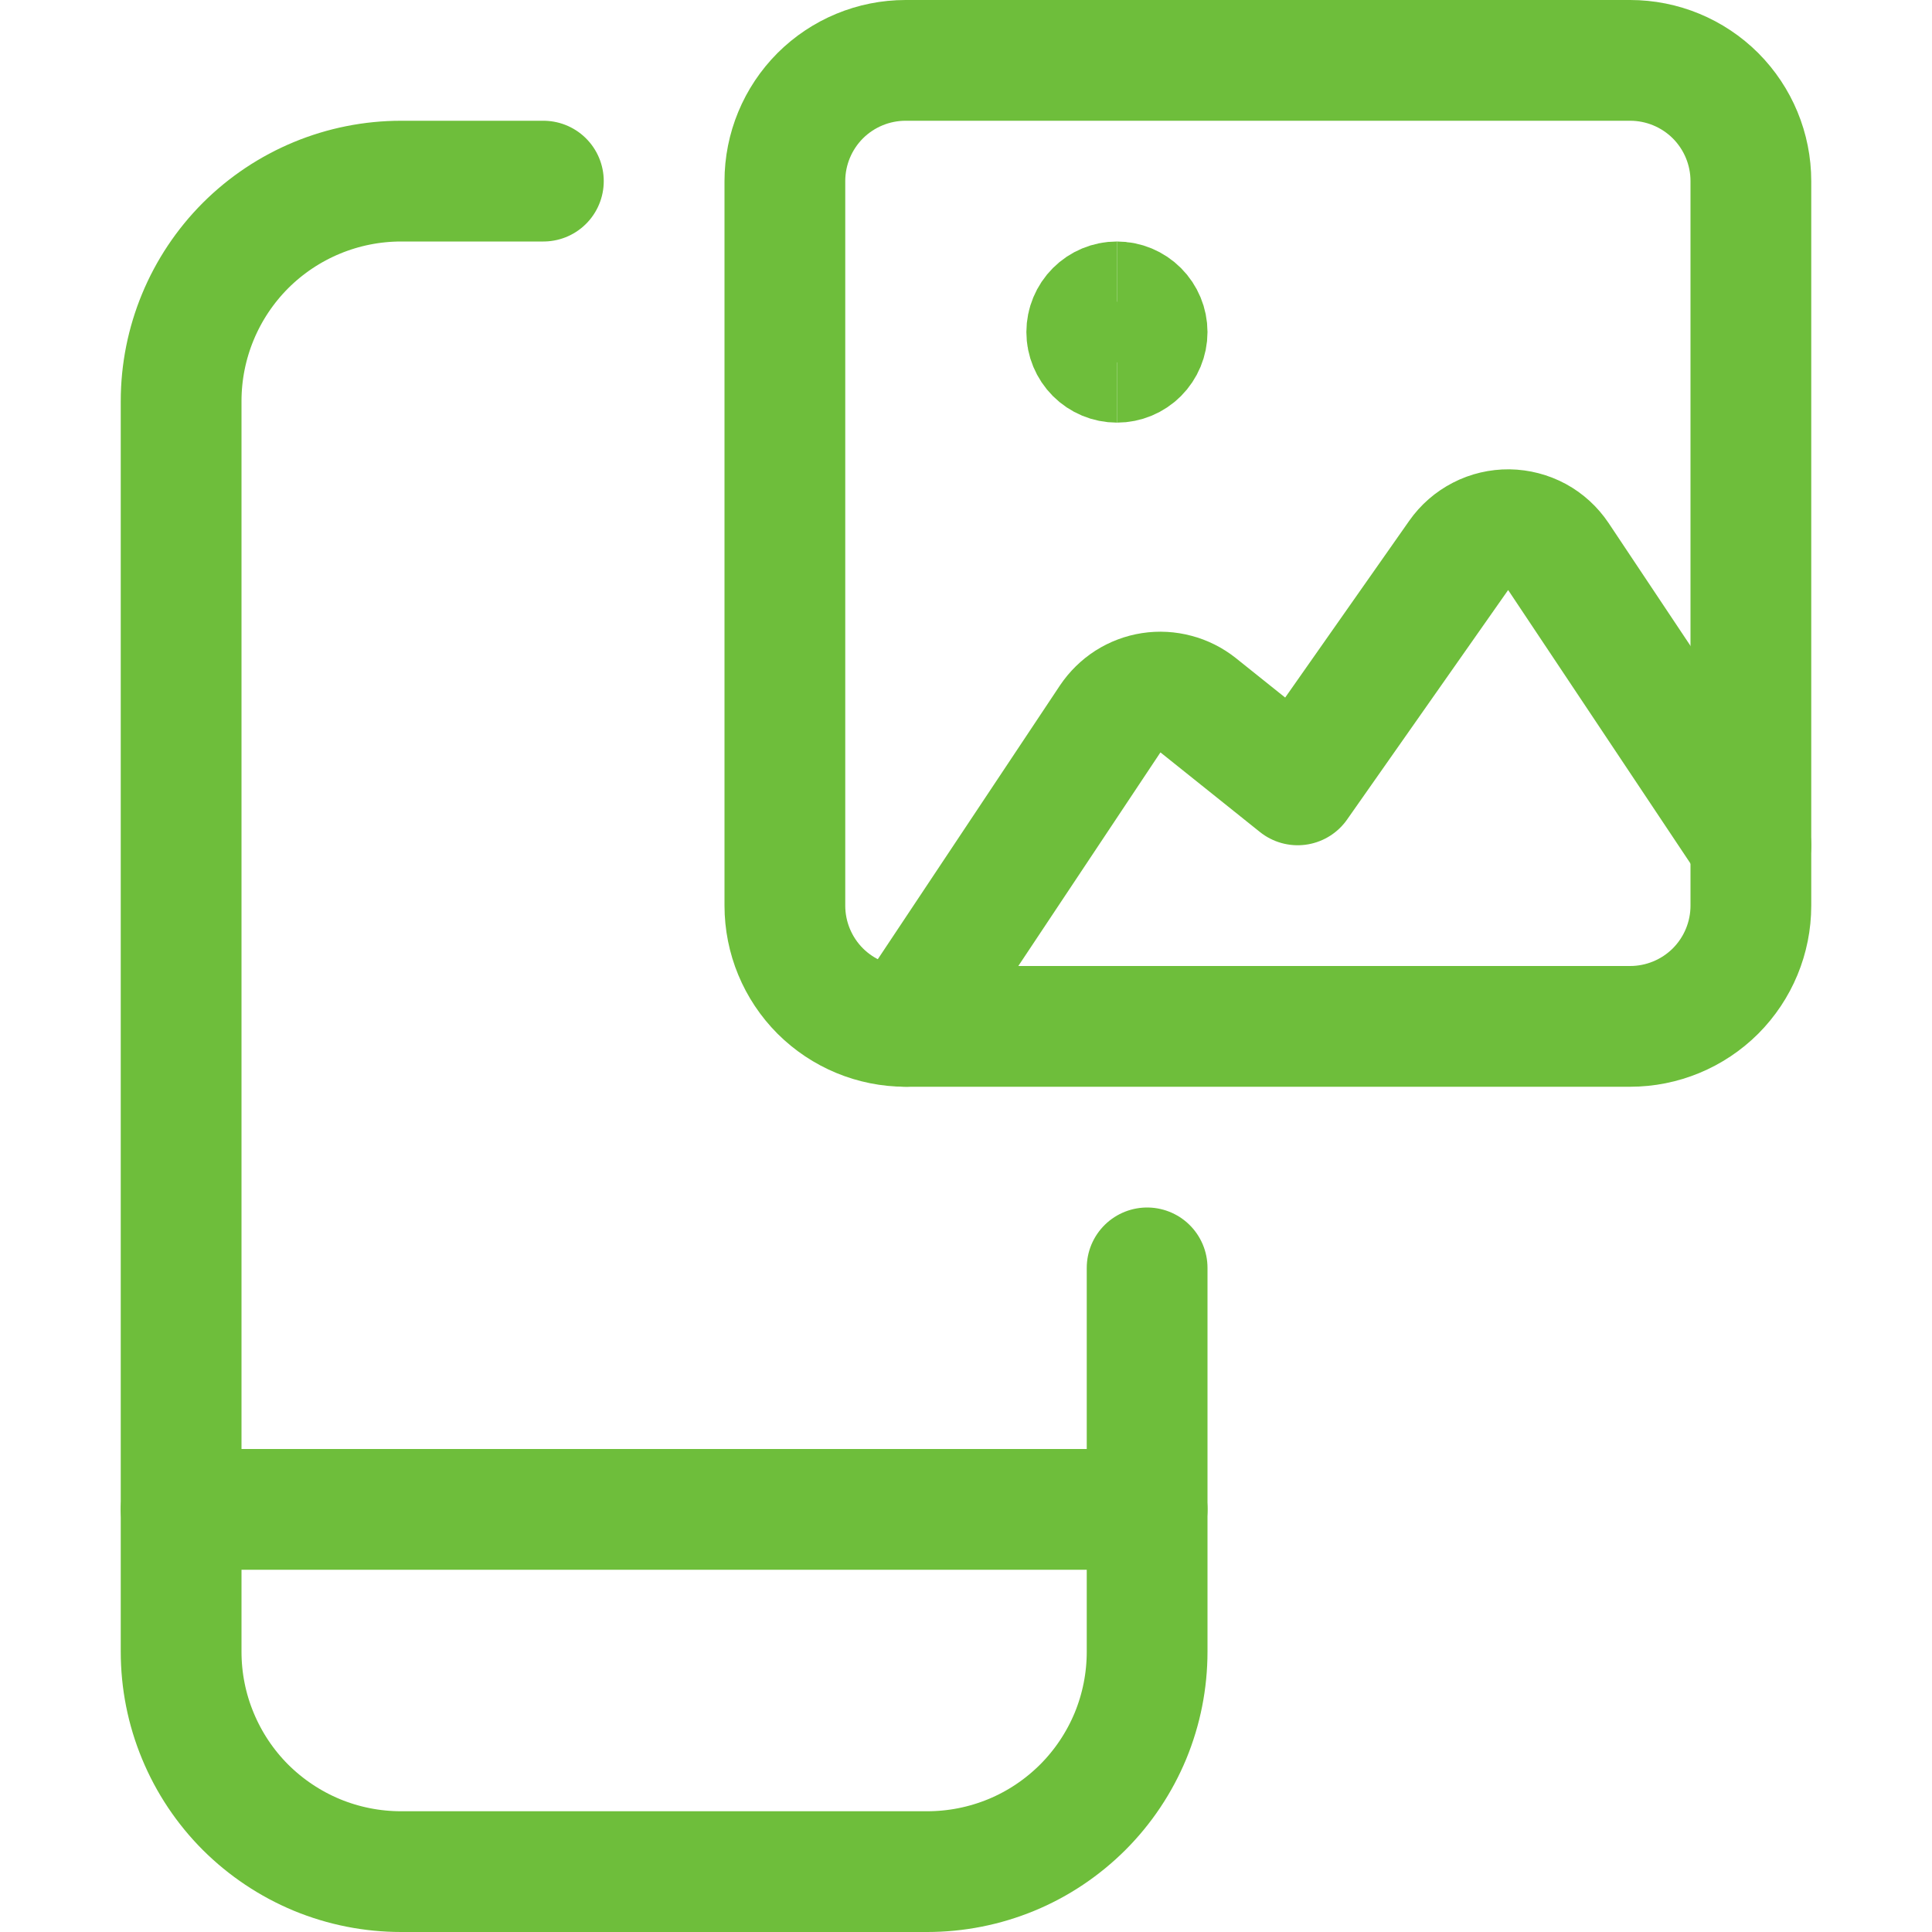
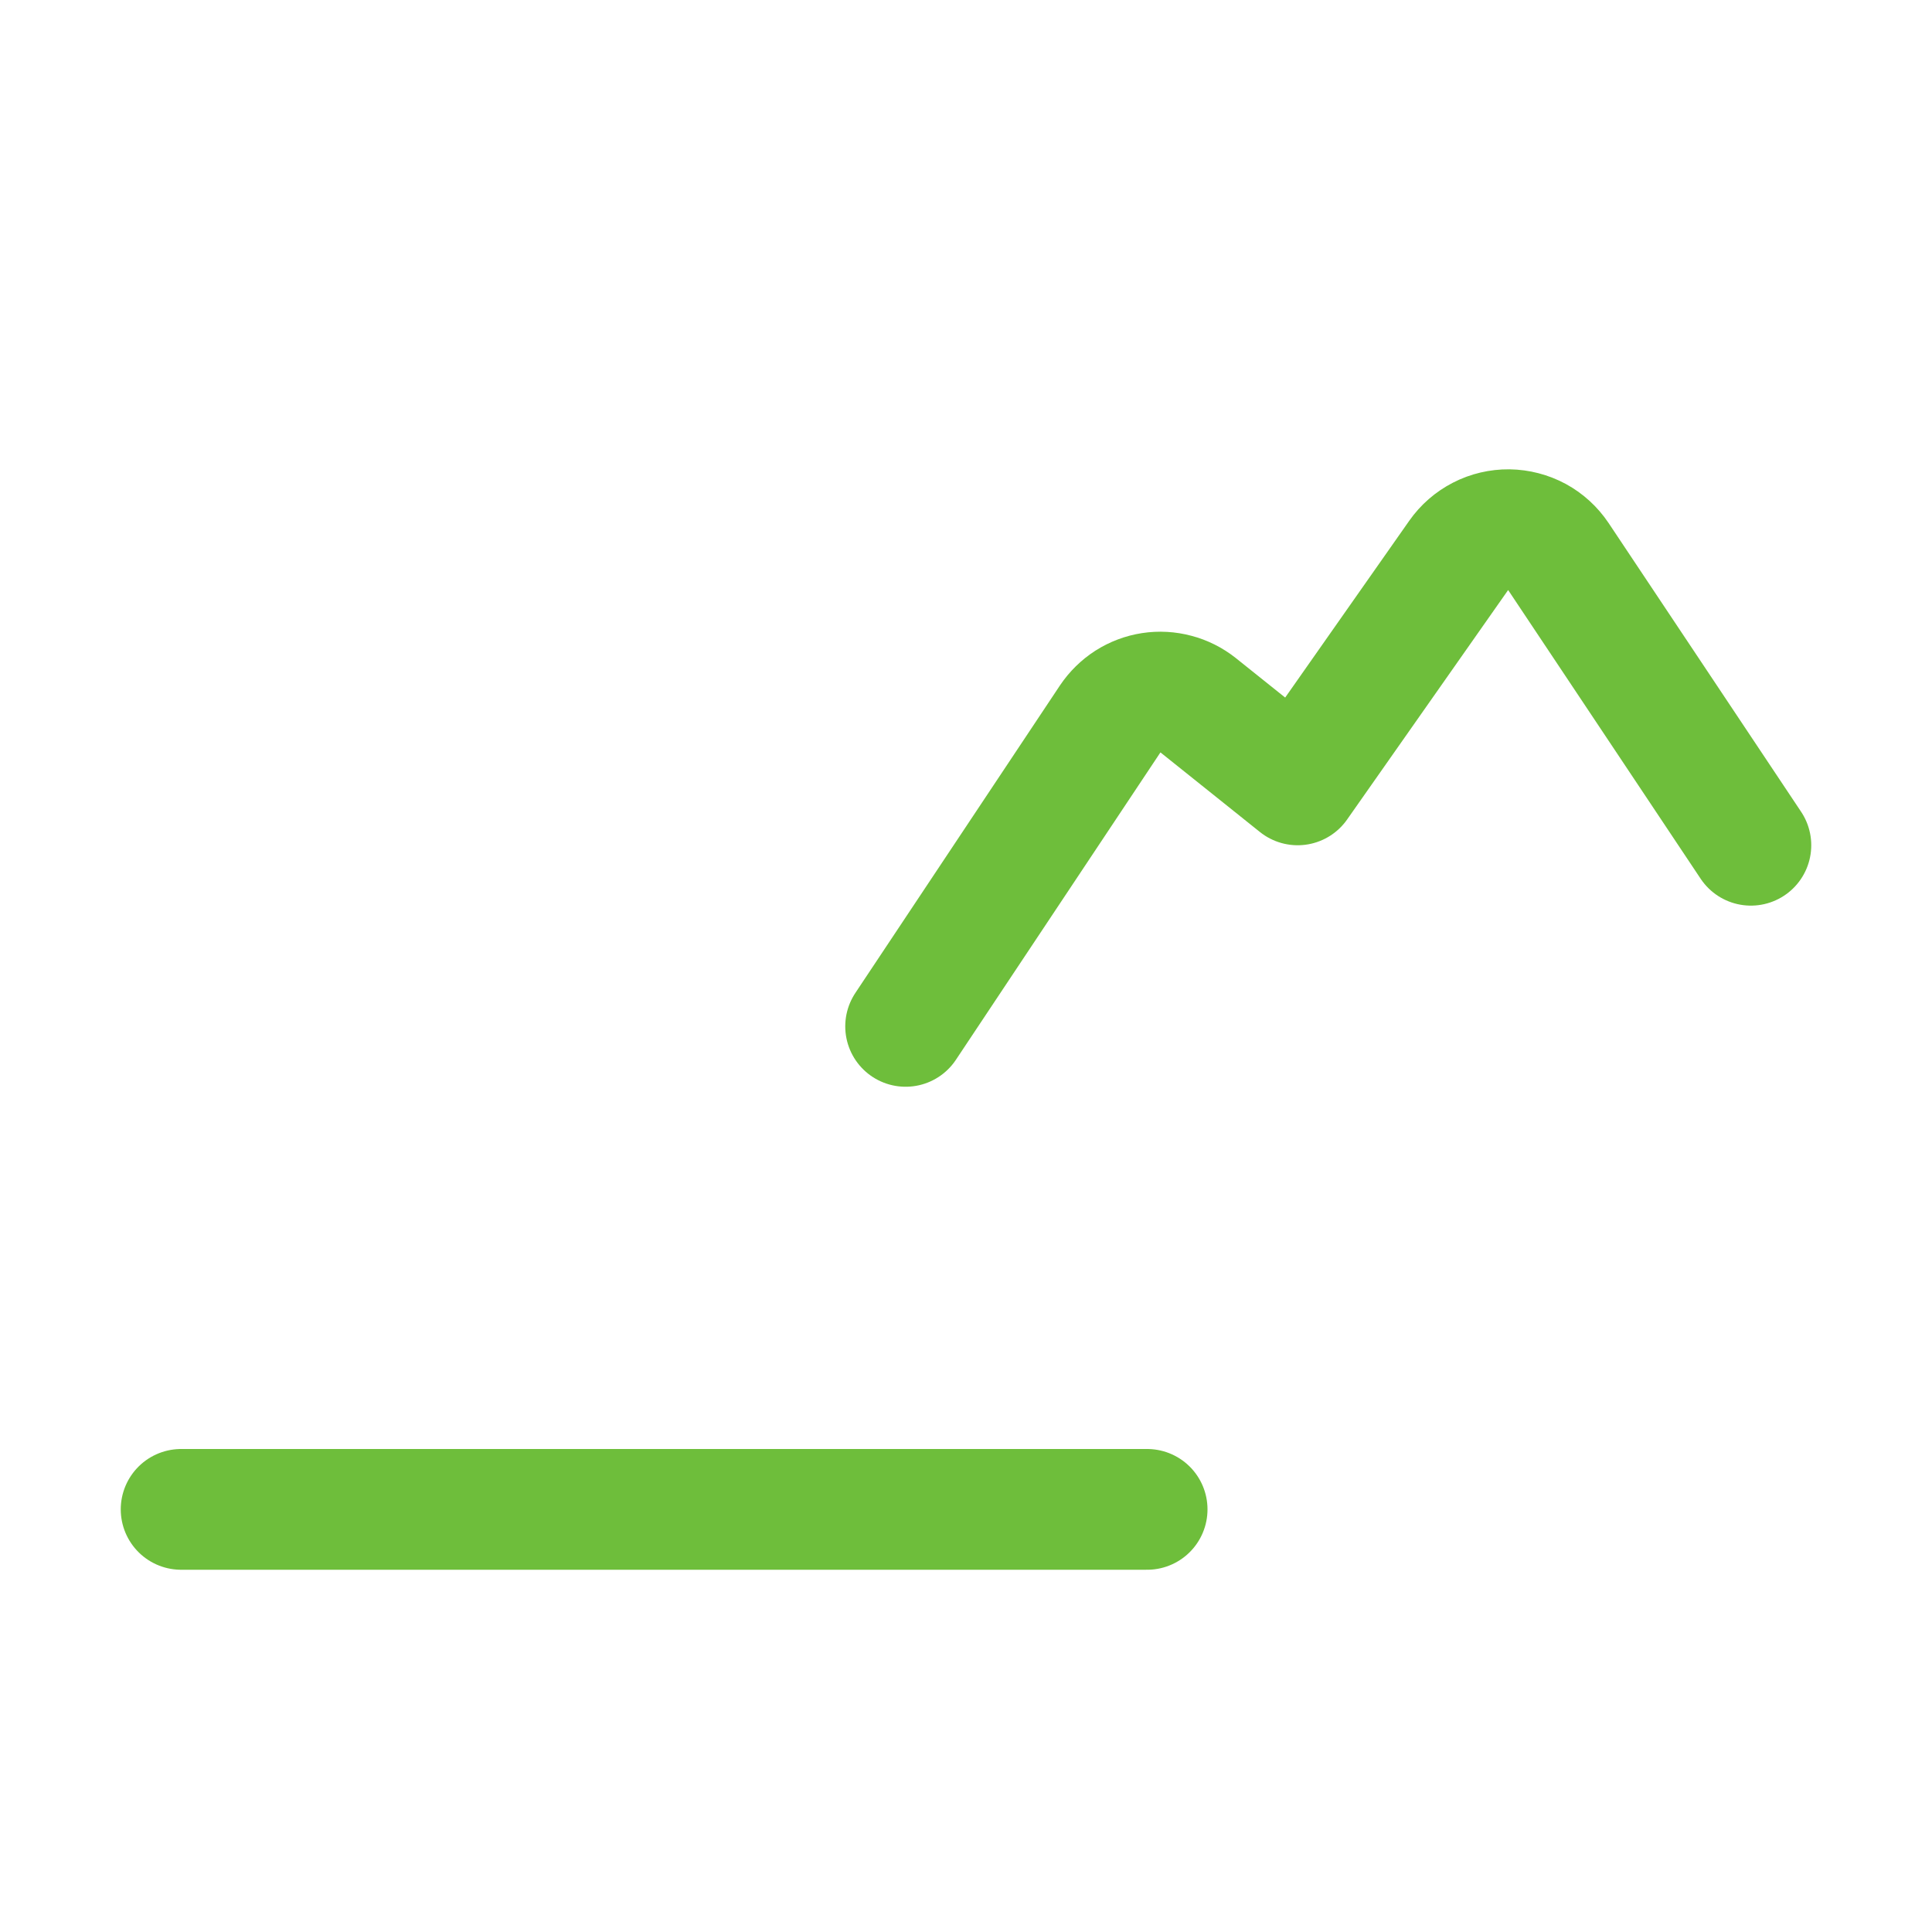
<svg xmlns="http://www.w3.org/2000/svg" width="24" height="24" viewBox="0 0 24 24" fill="none">
-   <path d="M14.25 15.75V20.518C14.25 20.877 14.18 21.232 14.043 21.564C13.905 21.896 13.704 22.197 13.45 22.451C13.196 22.704 12.895 22.906 12.563 23.043C12.231 23.18 11.876 23.25 11.517 23.25H4.983C4.624 23.25 4.269 23.18 3.937 23.043C3.605 22.905 3.304 22.704 3.05 22.451C2.796 22.197 2.595 21.895 2.458 21.564C2.32 21.232 2.25 20.877 2.25 20.518V4.983C2.25 4.258 2.538 3.563 3.05 3.05C3.563 2.538 4.258 2.25 4.983 2.25H6.75" stroke="#6EBE3B" stroke-width="1.5" stroke-linecap="round" stroke-linejoin="round" />
  <path d="M2.25 18.75H14.25" stroke="#6EBE3B" stroke-width="1.5" stroke-linecap="round" stroke-linejoin="round" />
-   <path d="M20.25 0.75H11.25C10.852 0.75 10.471 0.908 10.189 1.189C9.908 1.471 9.75 1.852 9.75 2.25V11.25C9.75 11.648 9.908 12.029 10.189 12.311C10.471 12.592 10.852 12.75 11.25 12.75H20.25C20.648 12.75 21.029 12.592 21.311 12.311C21.592 12.029 21.75 11.648 21.75 11.25V2.25C21.75 1.852 21.592 1.471 21.311 1.189C21.029 0.908 20.648 0.75 20.25 0.75Z" stroke="#6EBE3B" stroke-width="1.5" stroke-linecap="round" stroke-linejoin="round" />
-   <path d="M13.875 4.5C13.775 4.5 13.68 4.46 13.61 4.39C13.54 4.32 13.5 4.224 13.5 4.125C13.5 4.026 13.54 3.93 13.61 3.86C13.68 3.79 13.775 3.75 13.875 3.75" stroke="#6EBE3B" stroke-width="1.5" />
-   <path d="M13.875 4.5C13.975 4.5 14.07 4.46 14.14 4.39C14.21 4.32 14.25 4.224 14.25 4.125C14.25 4.026 14.21 3.93 14.14 3.86C14.07 3.79 13.975 3.75 13.875 3.75" stroke="#6EBE3B" stroke-width="1.5" />
  <path d="M21.75 10.5L19.359 6.914C19.291 6.813 19.2 6.729 19.093 6.671C18.985 6.613 18.865 6.582 18.743 6.58C18.621 6.579 18.5 6.607 18.392 6.663C18.283 6.719 18.19 6.8 18.12 6.9L16.12 9.75L14.884 8.761C14.803 8.697 14.709 8.649 14.608 8.623C14.508 8.596 14.403 8.59 14.3 8.606C14.197 8.622 14.099 8.659 14.011 8.715C13.924 8.771 13.849 8.845 13.791 8.931L11.25 12.75" stroke="#6EBE3B" stroke-width="1.5" stroke-linecap="round" stroke-linejoin="round" />
</svg>